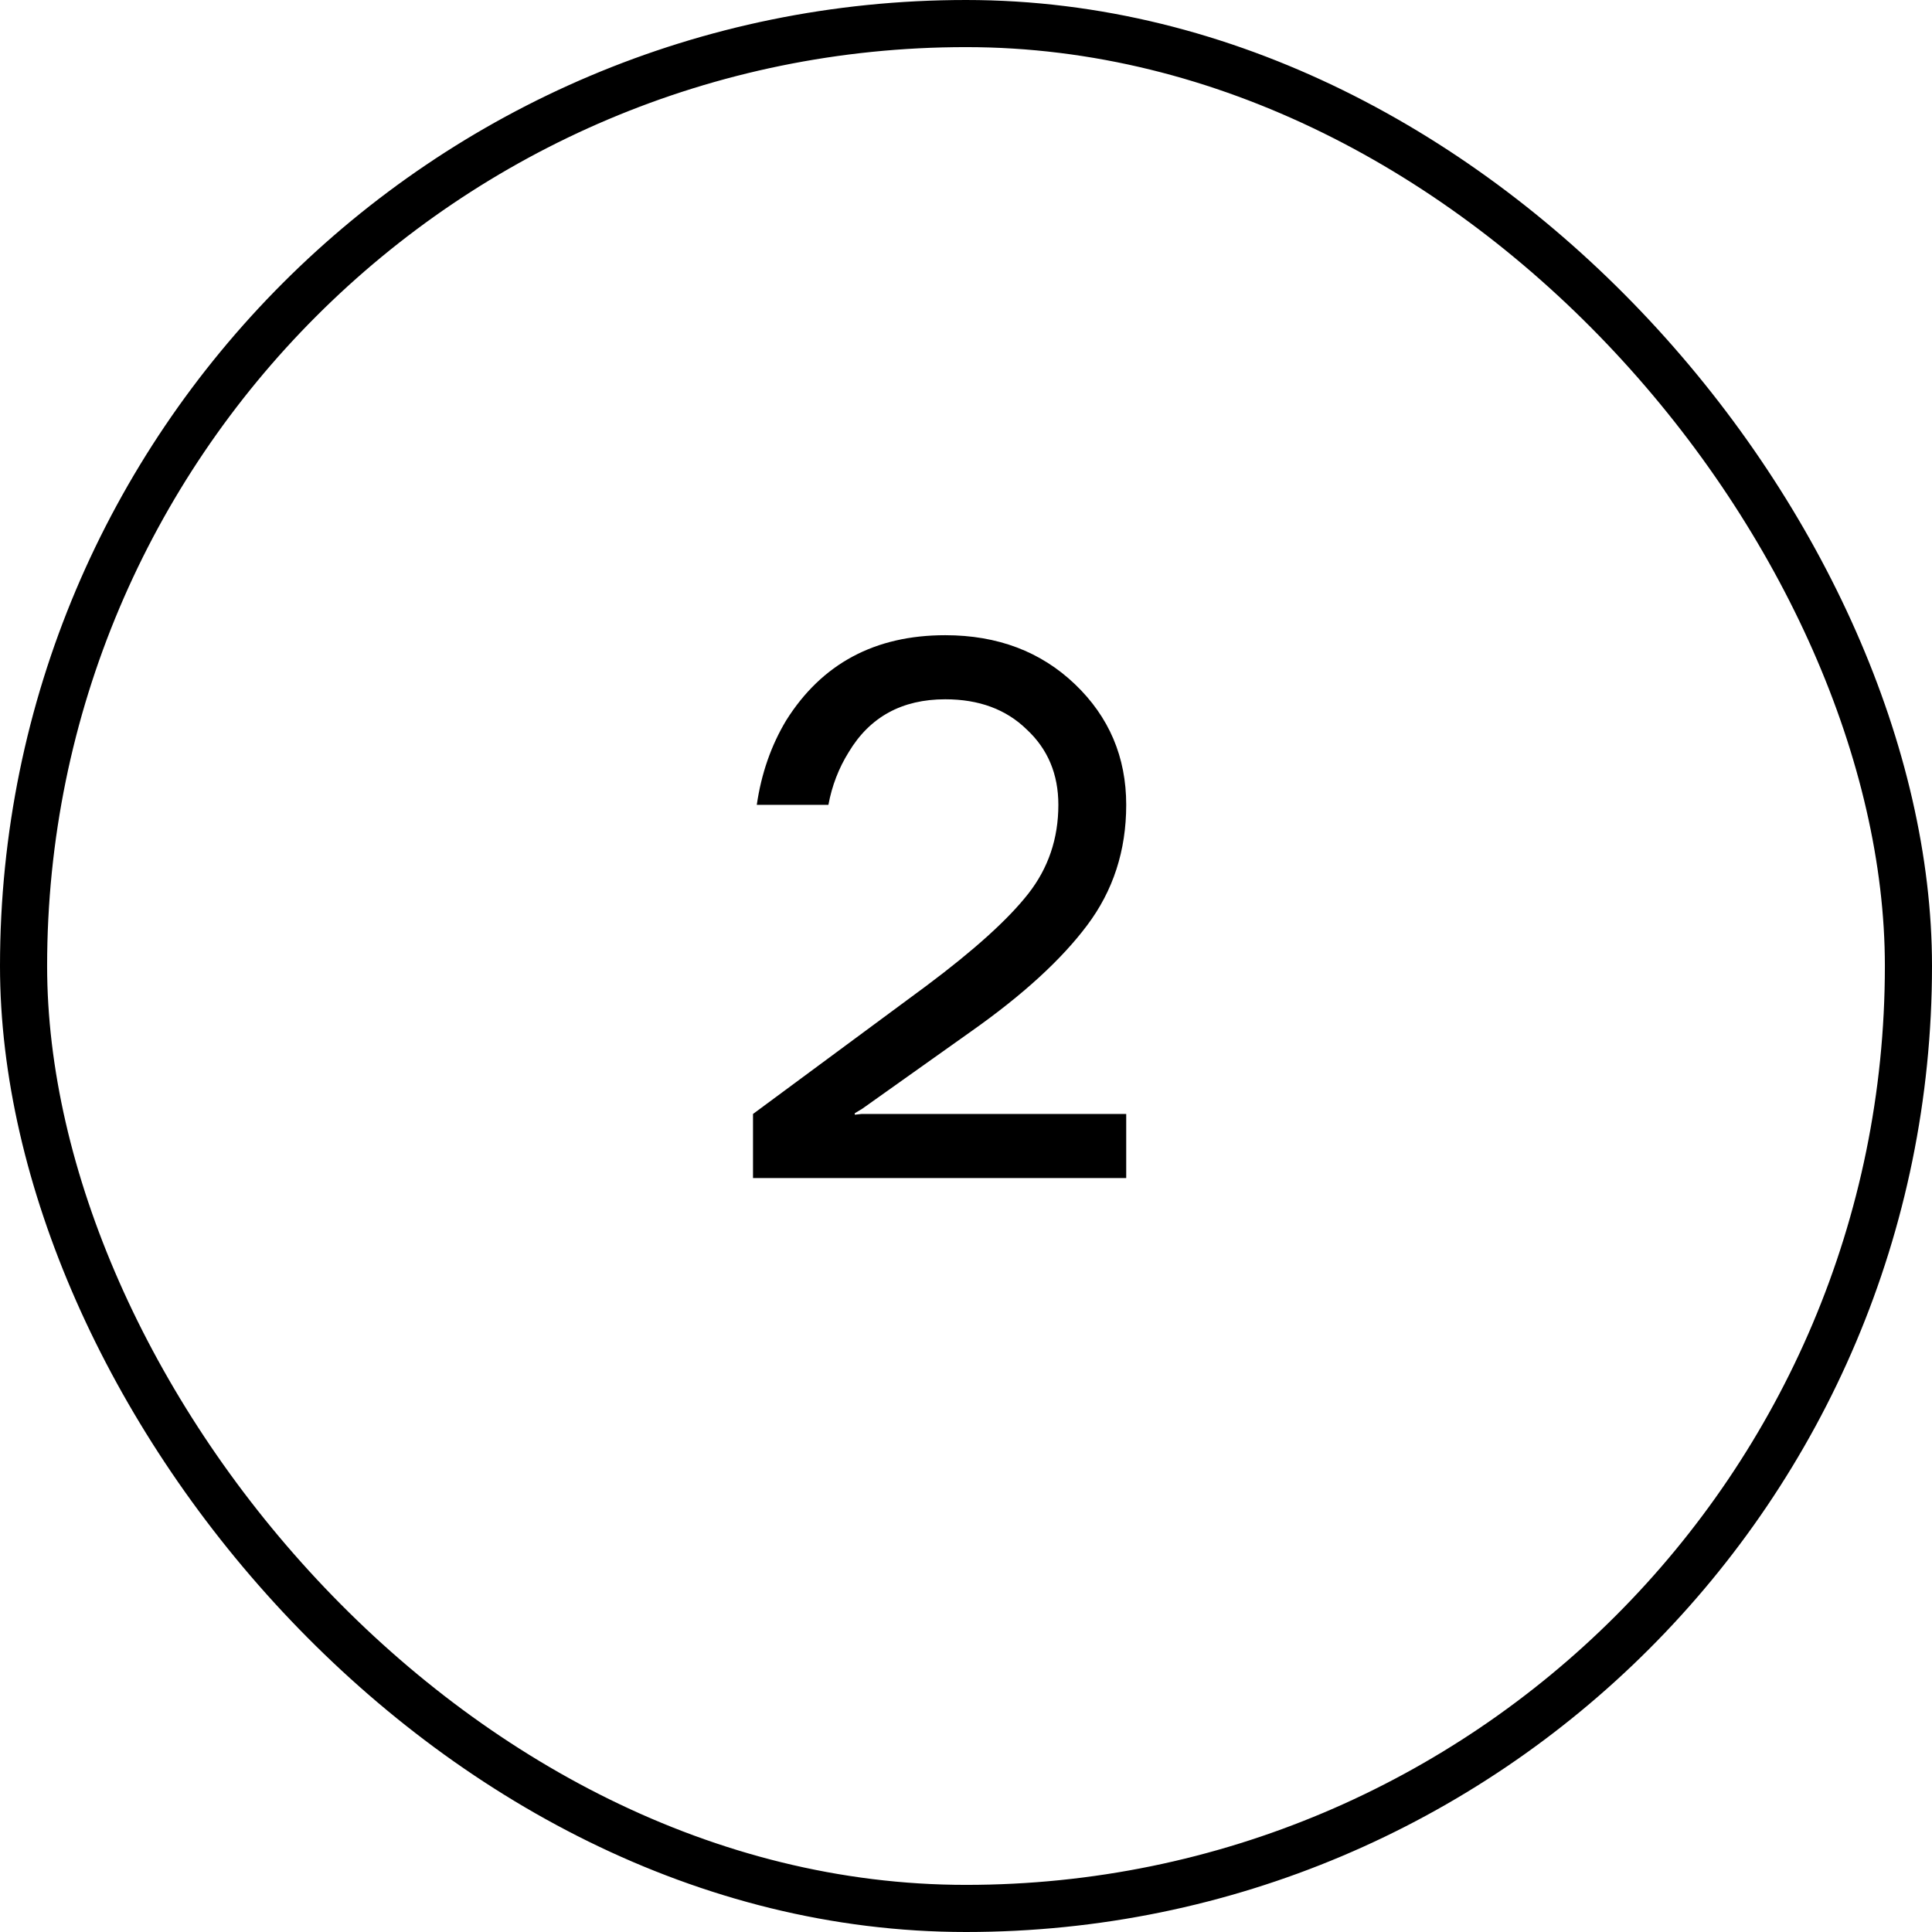
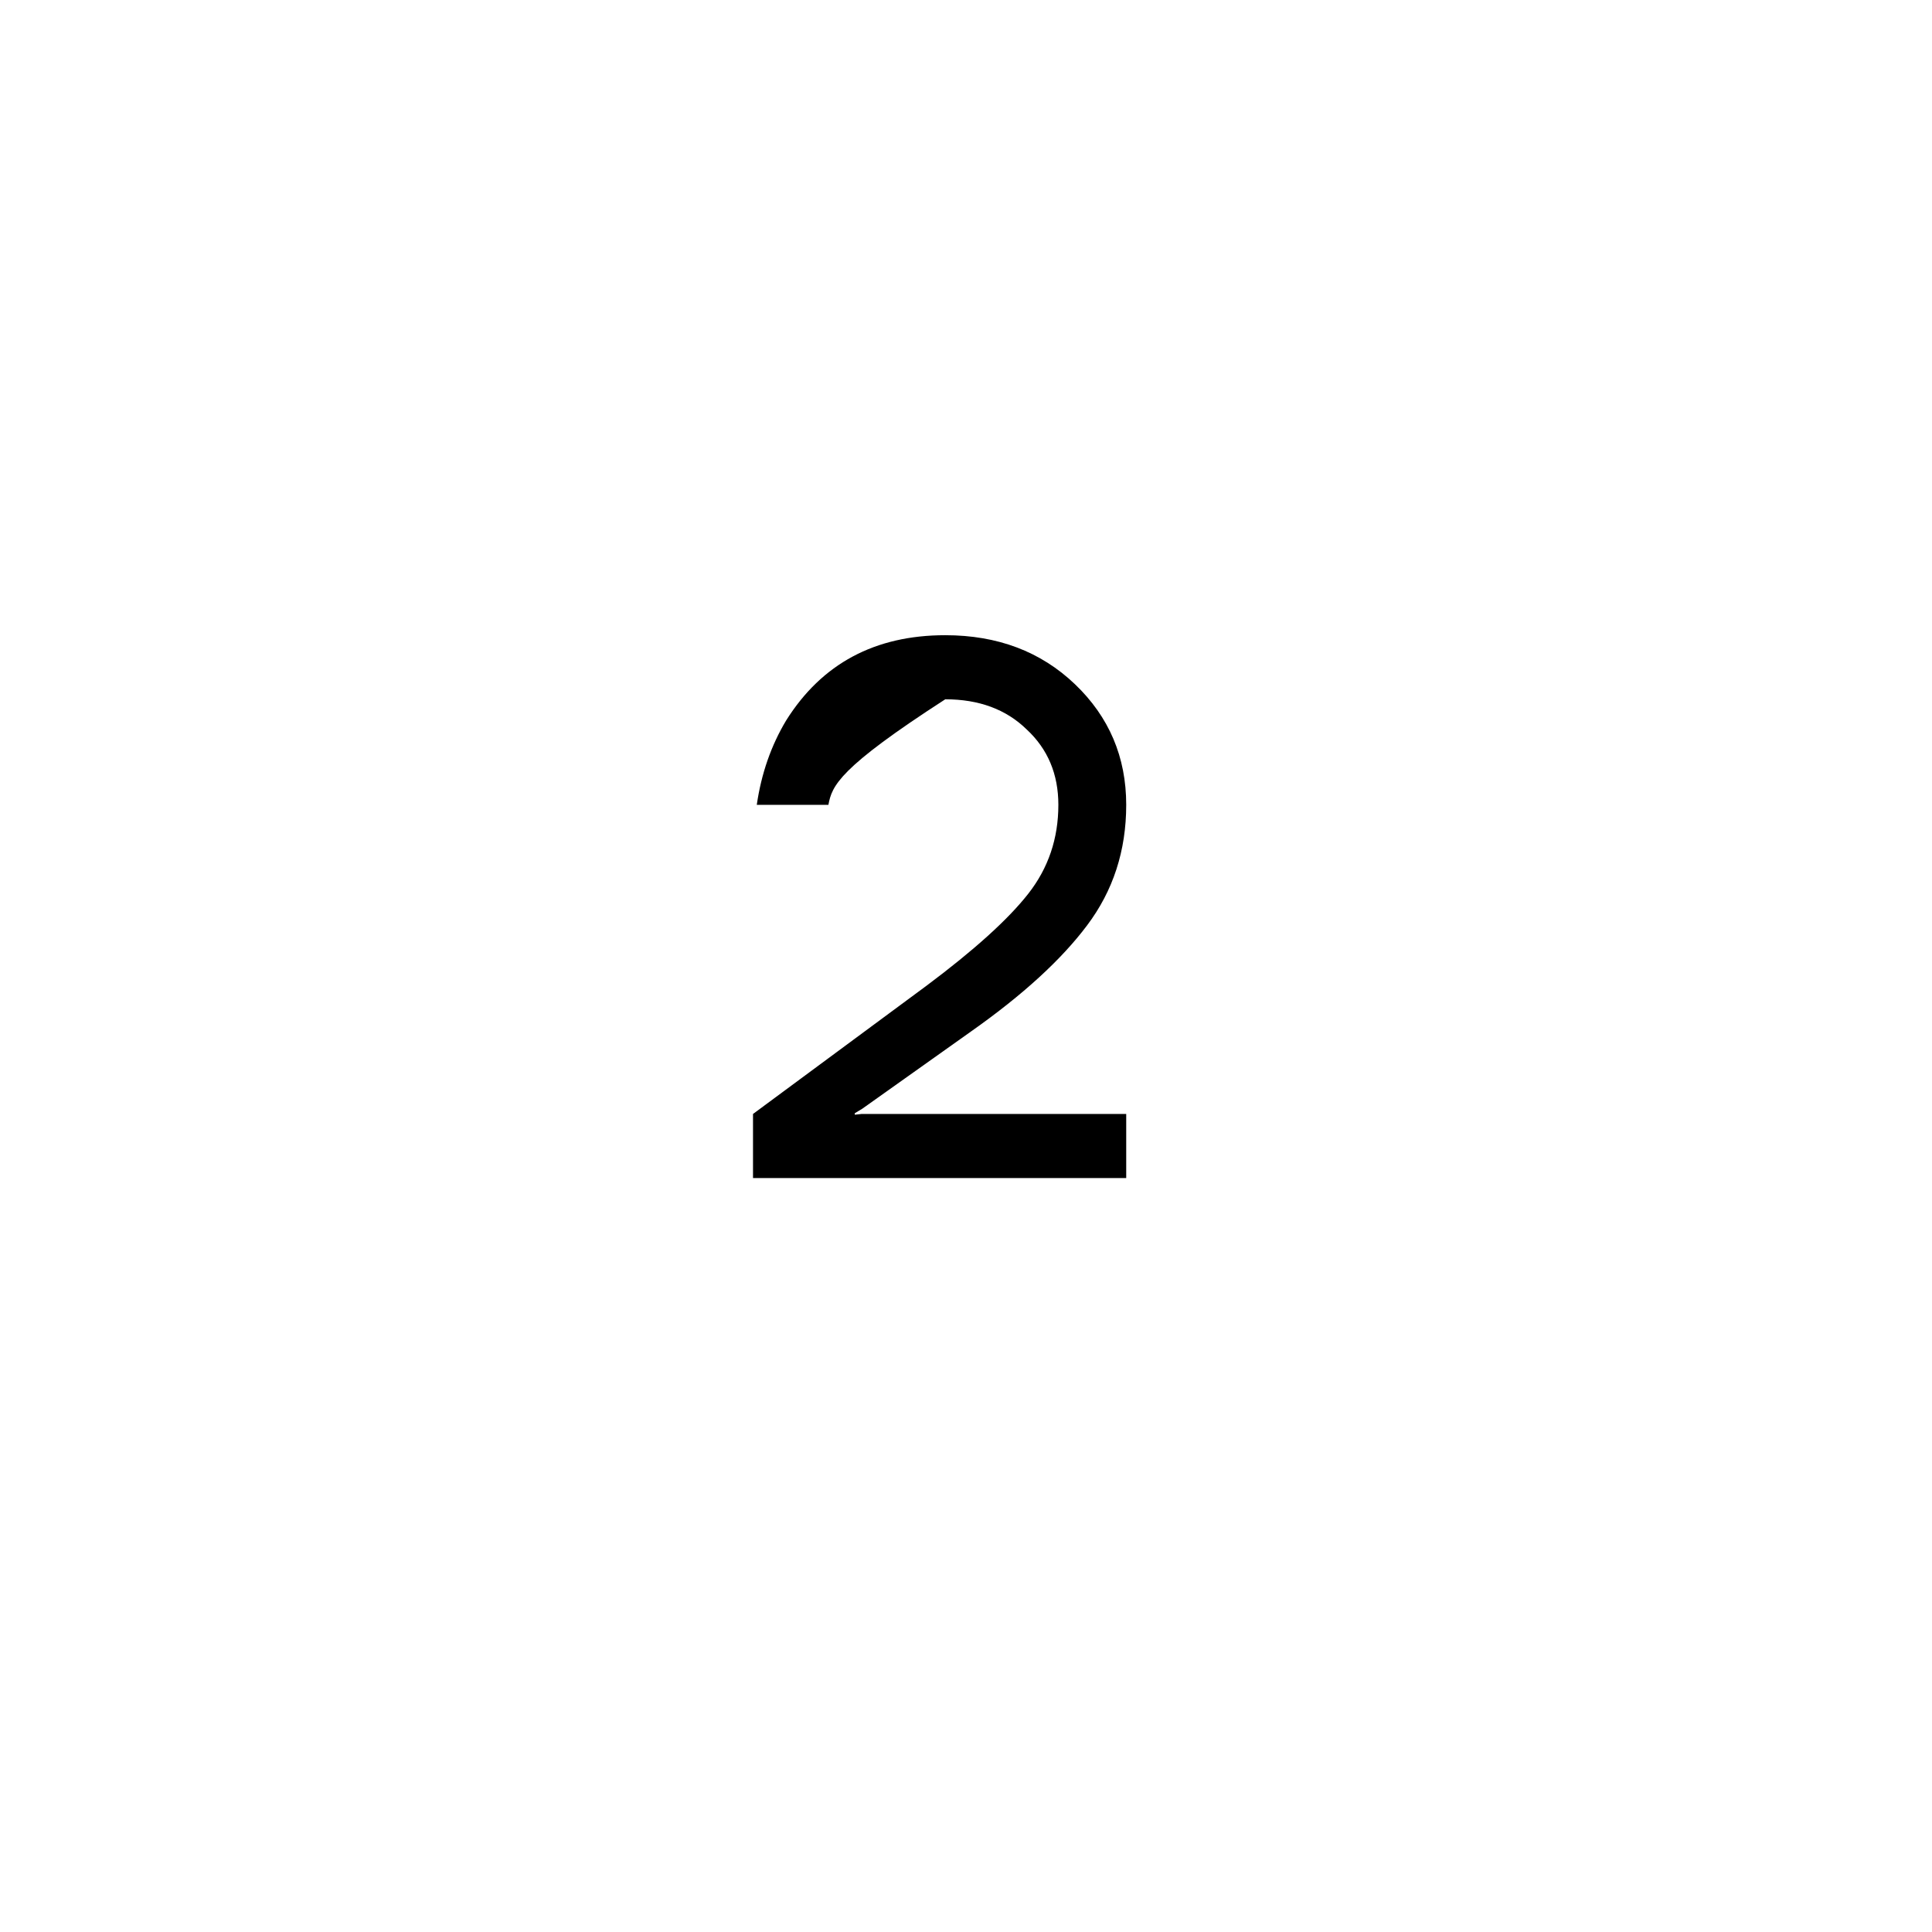
<svg xmlns="http://www.w3.org/2000/svg" width="41" height="41" viewBox="0 0 41 41" fill="none">
-   <rect x="0.5" y="0.5" width="40" height="40" rx="20" stroke="#121212" style="stroke:#121212;stroke:color(display-p3 0.071 0.071 0.071);stroke-opacity:1;" />
-   <path d="M15.98 25V23.64L19.66 20.92C20.673 20.163 21.393 19.512 21.82 18.968C22.247 18.424 22.46 17.795 22.46 17.08C22.46 16.429 22.236 15.896 21.788 15.48C21.351 15.053 20.775 14.84 20.06 14.84C19.143 14.84 18.46 15.213 18.012 15.96C17.799 16.301 17.655 16.675 17.58 17.08H16.06C16.156 16.419 16.364 15.821 16.684 15.288C17.441 14.083 18.567 13.48 20.06 13.48C21.169 13.48 22.087 13.827 22.812 14.52C23.537 15.213 23.9 16.067 23.9 17.08C23.9 18.051 23.623 18.904 23.068 19.64C22.524 20.365 21.708 21.112 20.62 21.88L18.3 23.528L18.14 23.624V23.656L18.284 23.64H23.9V25H15.98Z" fill="#121212" style="fill:#121212;fill:color(display-p3 0.071 0.071 0.071);fill-opacity:1;" />
+   <path d="M15.98 25V23.64L19.66 20.92C20.673 20.163 21.393 19.512 21.82 18.968C22.247 18.424 22.46 17.795 22.46 17.08C22.46 16.429 22.236 15.896 21.788 15.48C21.351 15.053 20.775 14.84 20.06 14.84C17.799 16.301 17.655 16.675 17.58 17.08H16.06C16.156 16.419 16.364 15.821 16.684 15.288C17.441 14.083 18.567 13.48 20.06 13.48C21.169 13.48 22.087 13.827 22.812 14.52C23.537 15.213 23.9 16.067 23.9 17.08C23.9 18.051 23.623 18.904 23.068 19.64C22.524 20.365 21.708 21.112 20.62 21.88L18.3 23.528L18.14 23.624V23.656L18.284 23.64H23.9V25H15.98Z" fill="#121212" style="fill:#121212;fill:color(display-p3 0.071 0.071 0.071);fill-opacity:1;" />
</svg>